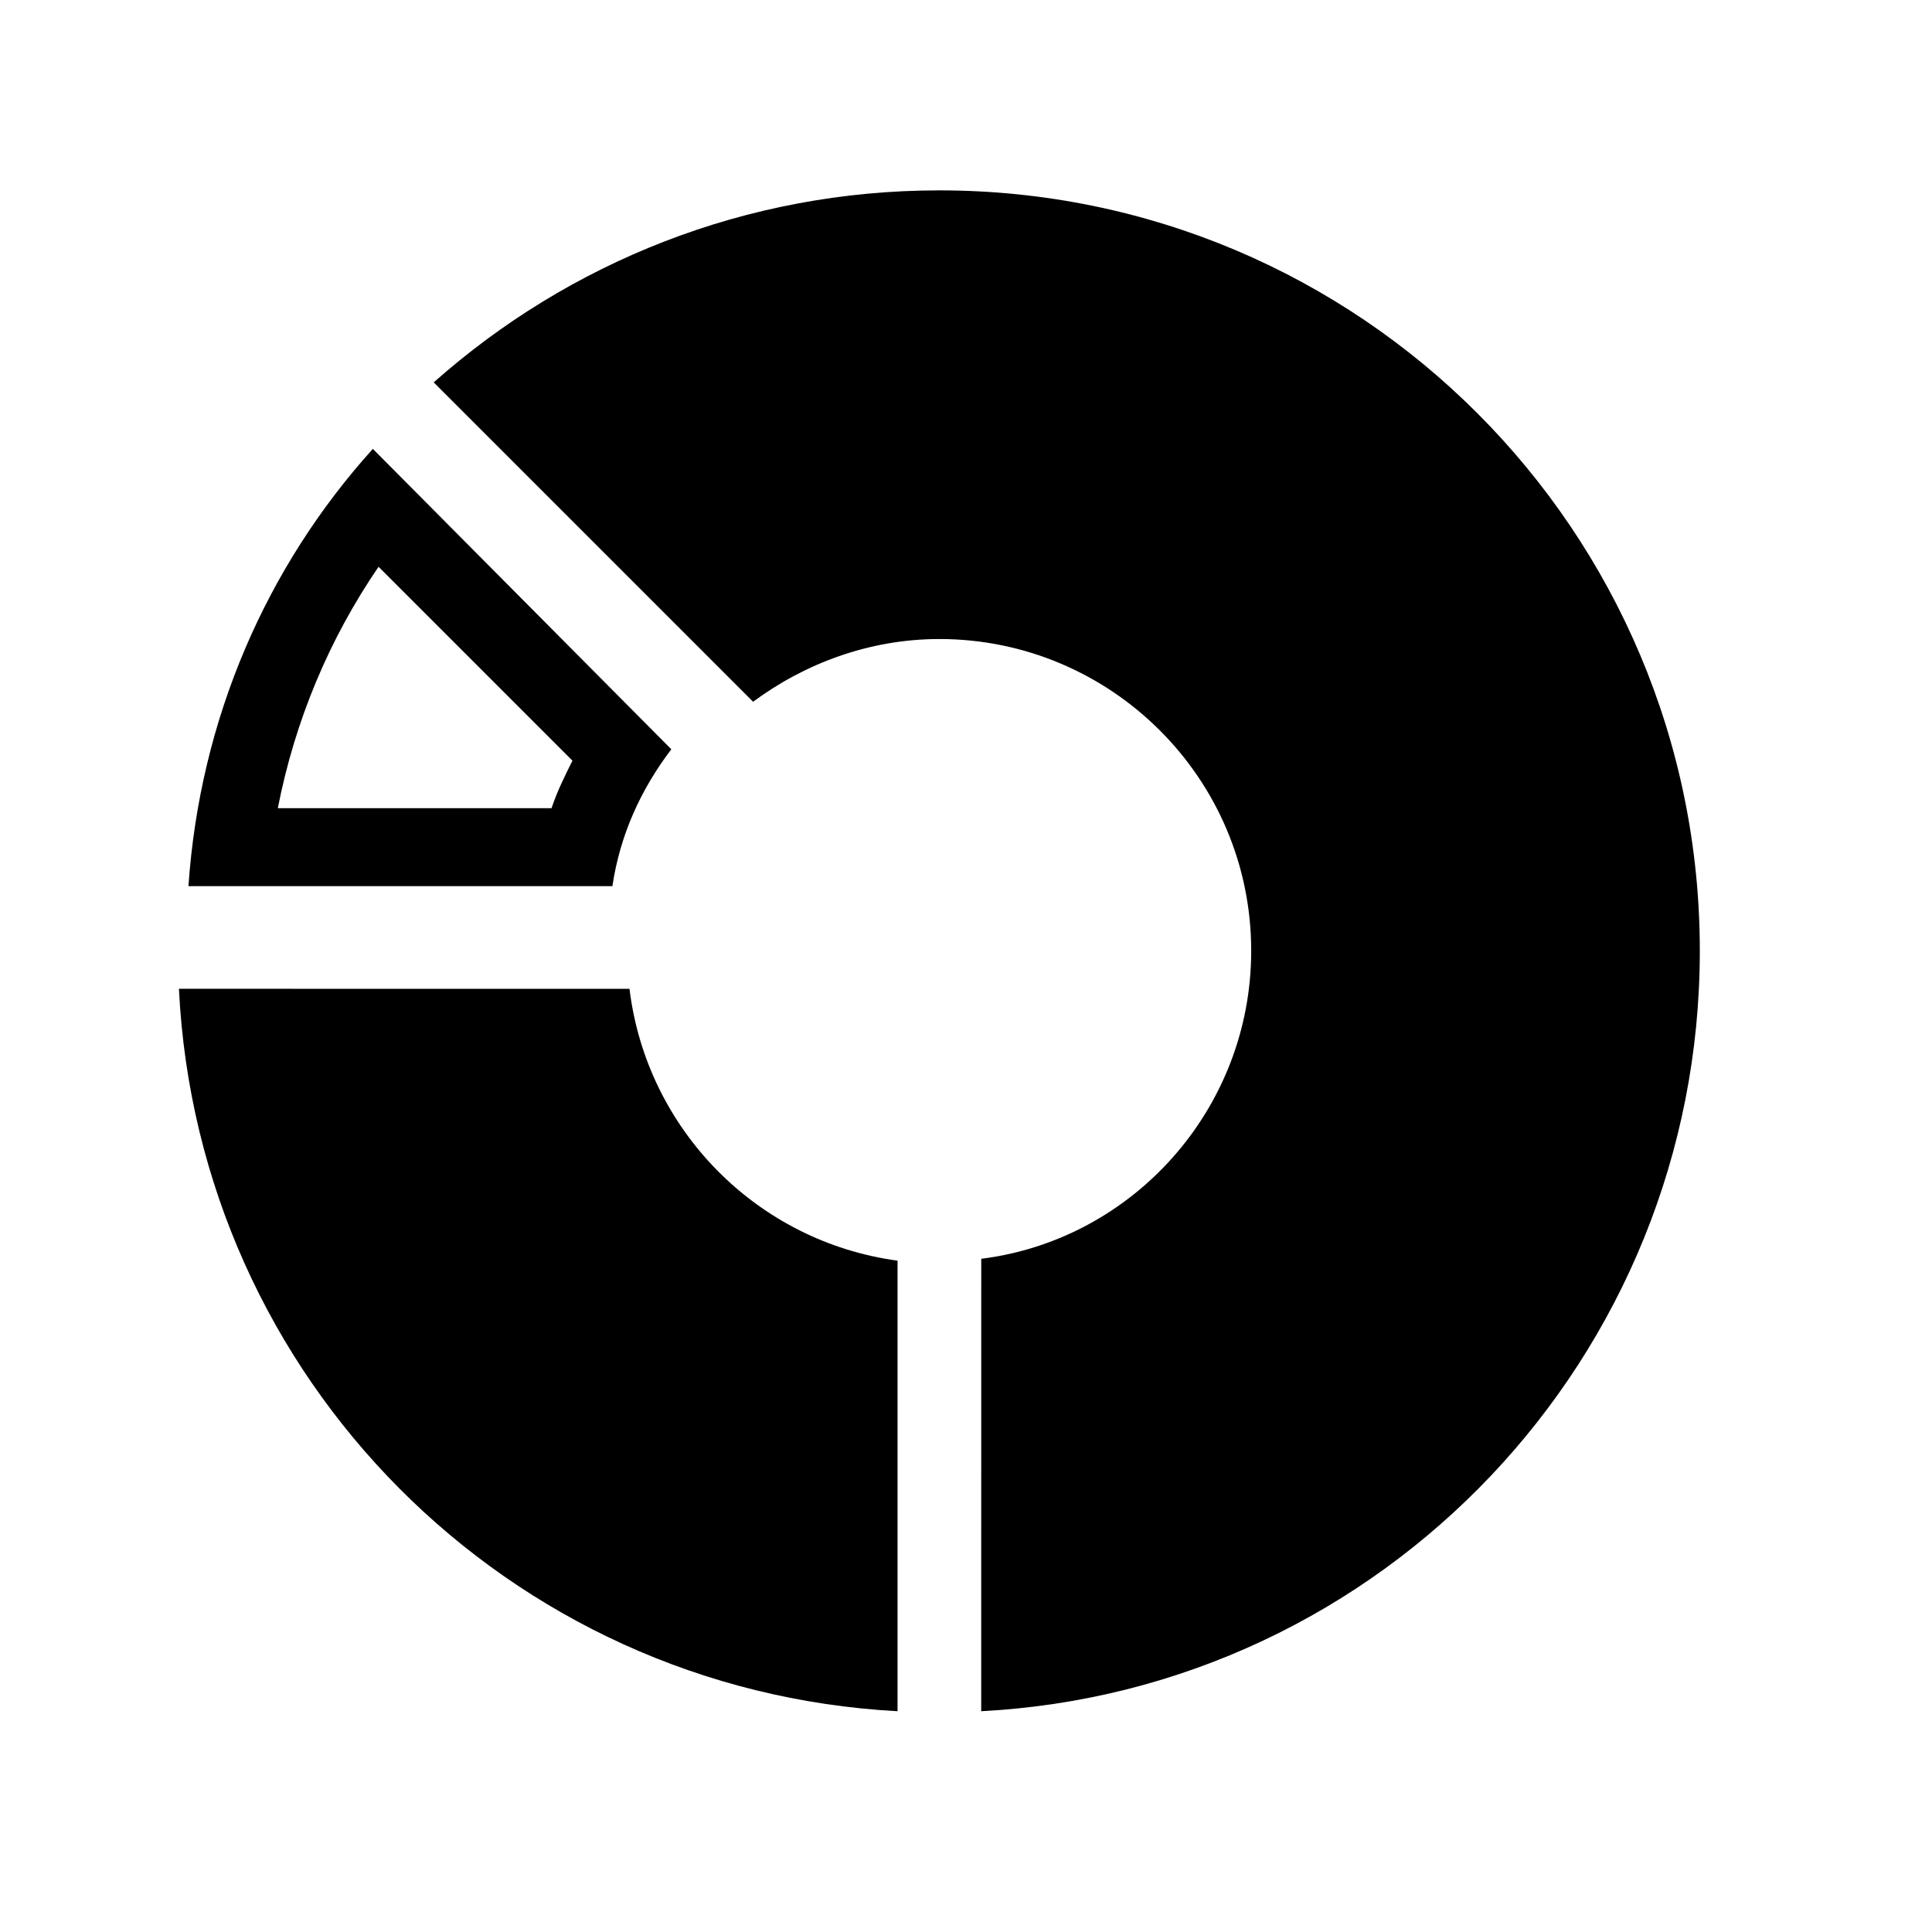
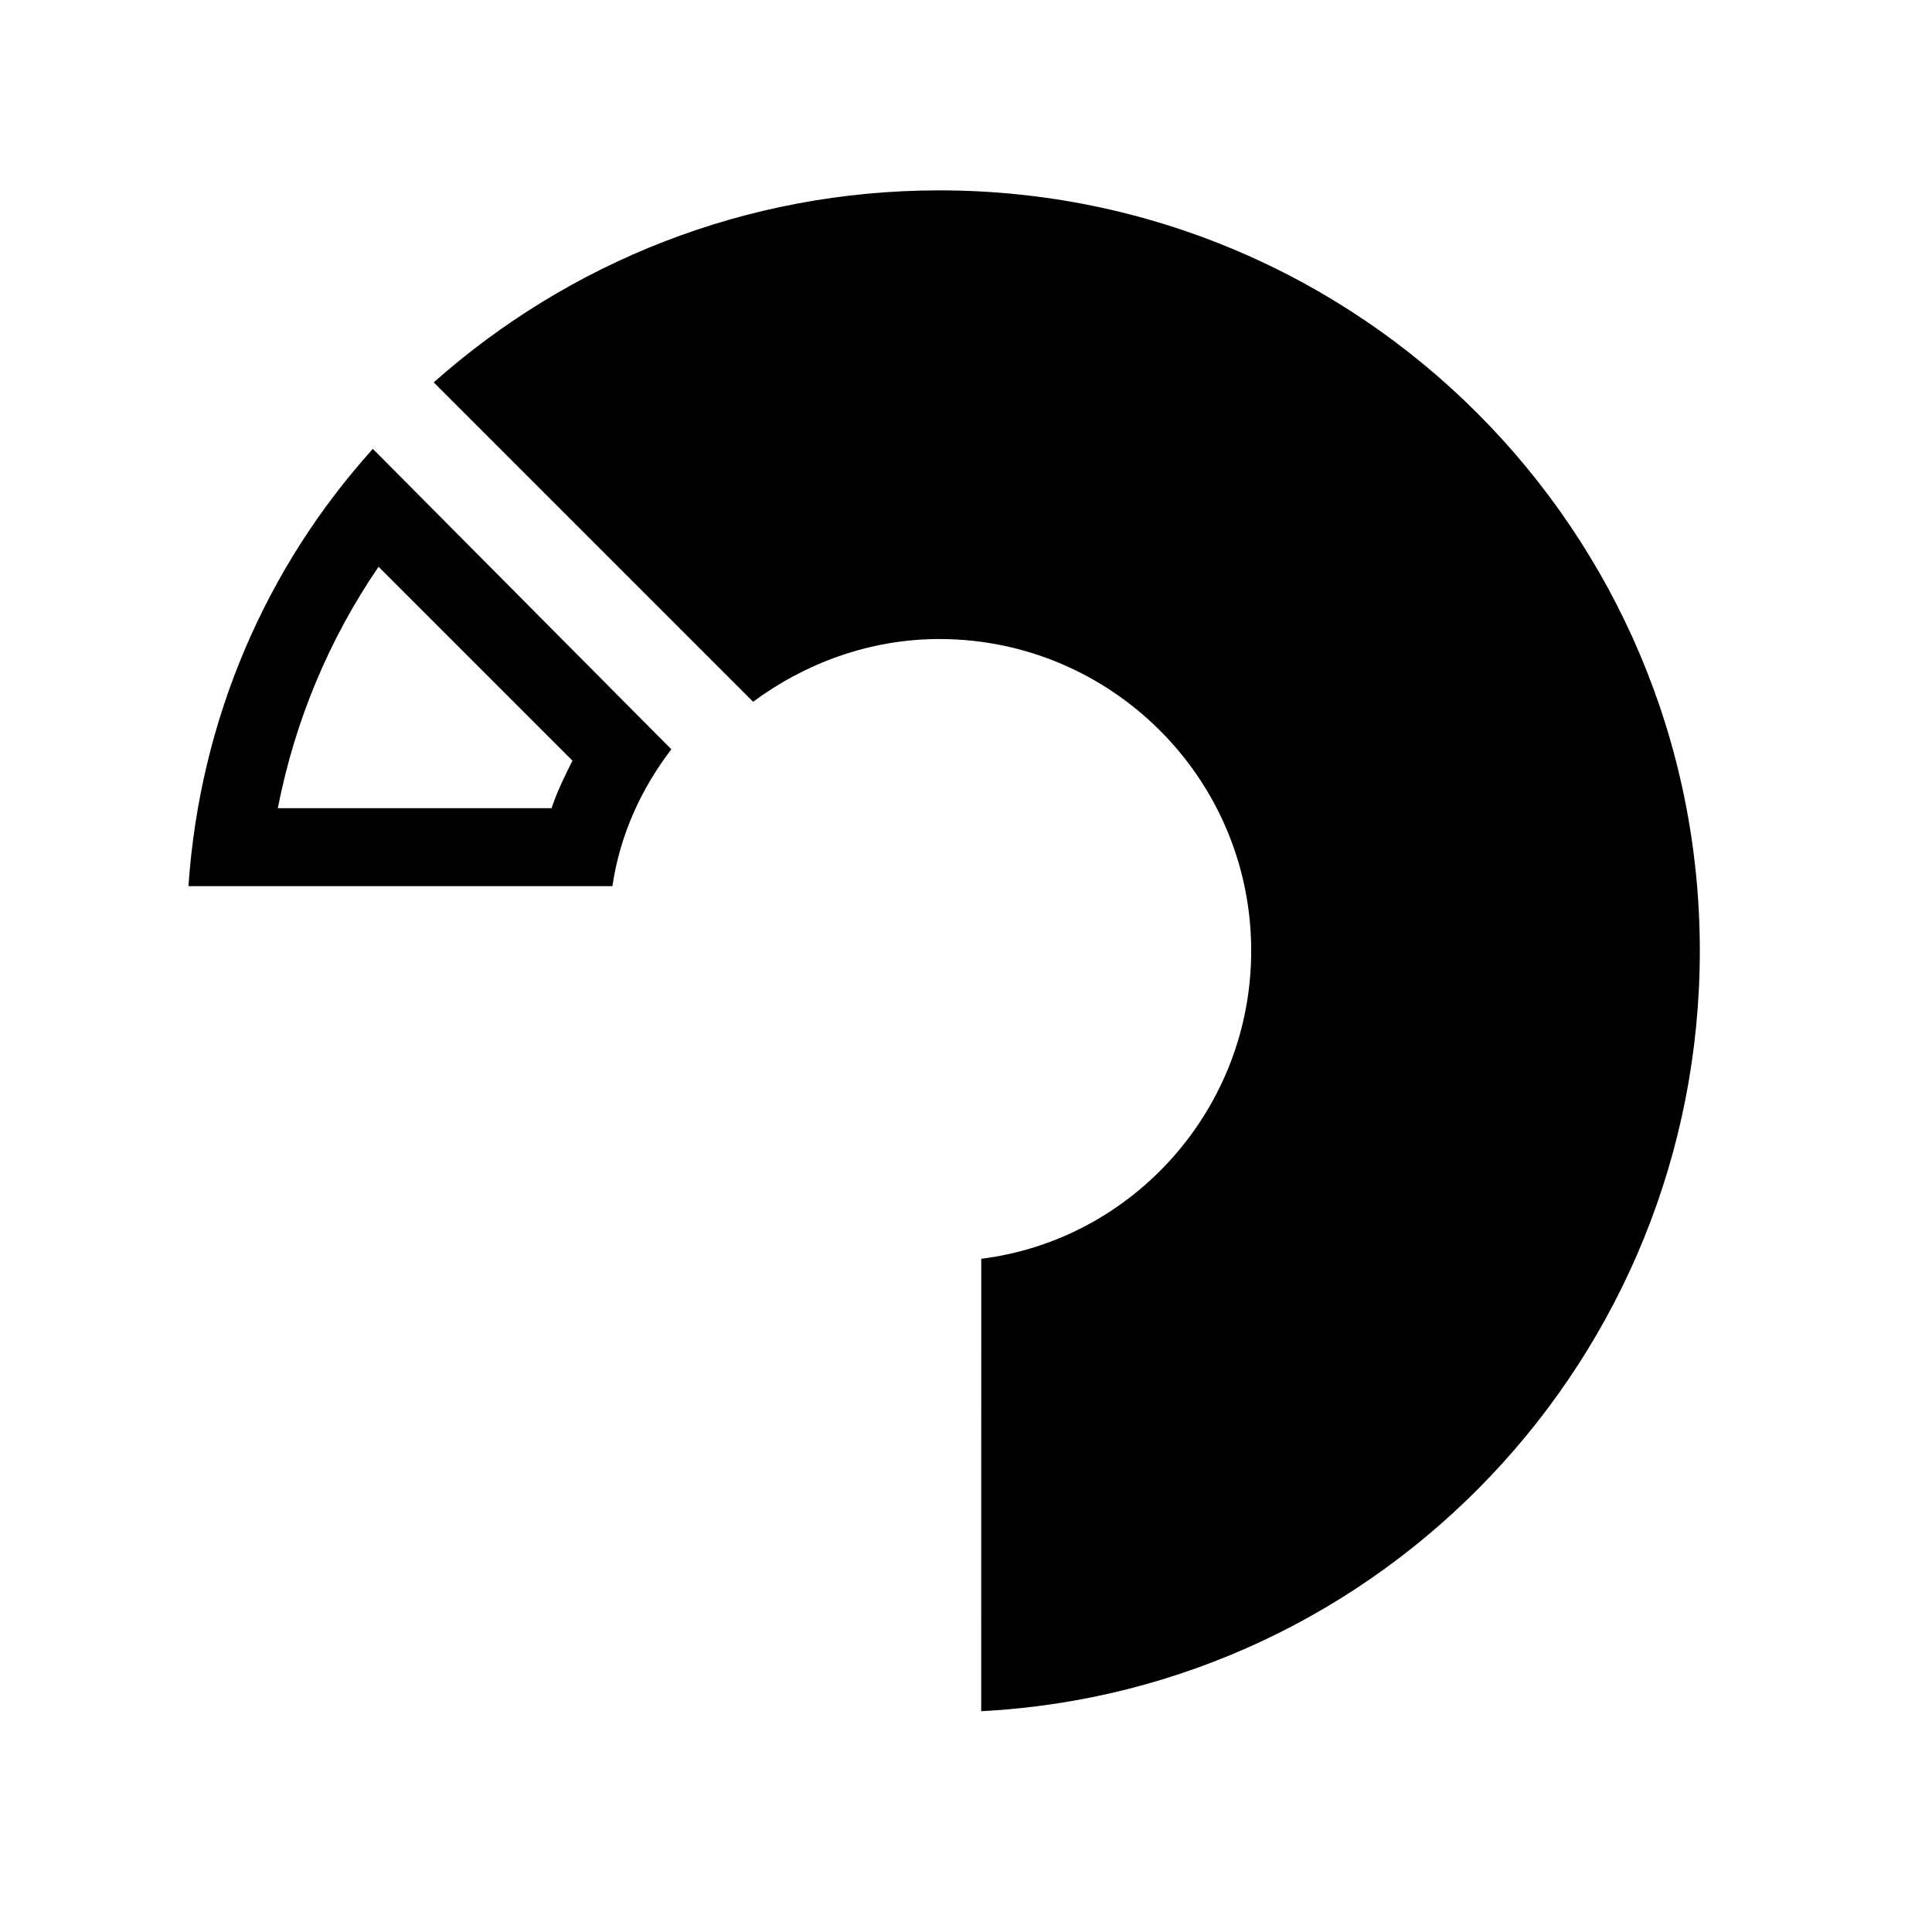
<svg xmlns="http://www.w3.org/2000/svg" fill="#000000" width="800px" height="800px" version="1.1" viewBox="144 144 512 512">
  <g fill-rule="evenodd">
-     <path d="m191.42 406.04c5.039 103.28 87.16 185.91 190.44 191.45v-119.4c-37.281-5.039-66.504-34.762-71.039-72.043z" />
    <path d="m242.81 262.96c-28.211 31.238-45.844 71.543-48.867 115.88h112.35c2.016-13.602 7.559-25.695 15.617-36.273zm1.512 31.238 51.387 51.387c-2.016 4.031-4.031 8.062-5.543 12.594l-72.543 0.004c4.531-23.176 13.602-44.84 26.699-63.984z" />
    <path d="m404.03 597.49c106.3-5.543 190.44-93.707 190.44-201.52 0-111.34-90.184-201.52-201.52-201.52-51.387 0-98.242 19.145-134.01 50.883l84.641 84.641c13.602-10.078 30.73-16.625 49.375-16.625 45.344 0 82.625 36.777 82.625 82.625 0 41.816-31.234 76.578-71.539 81.617z" />
  </g>
</svg>